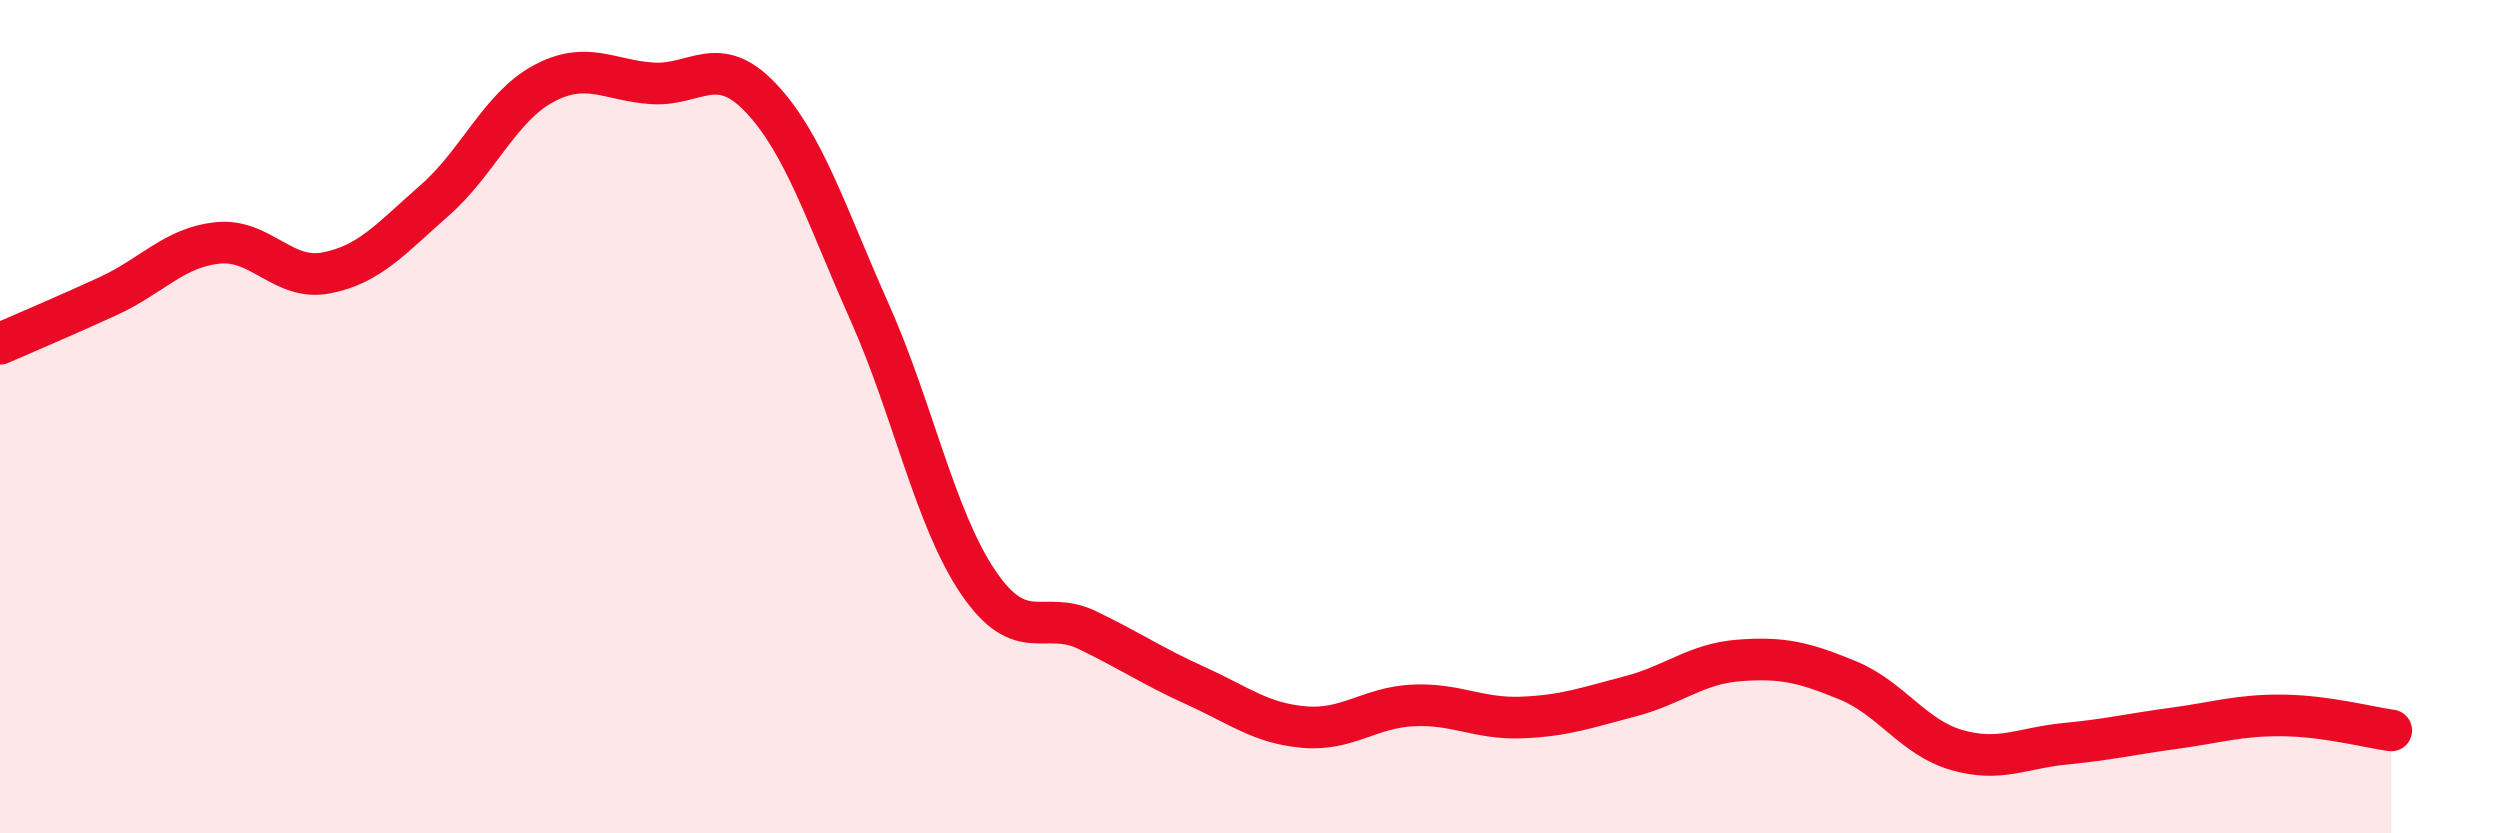
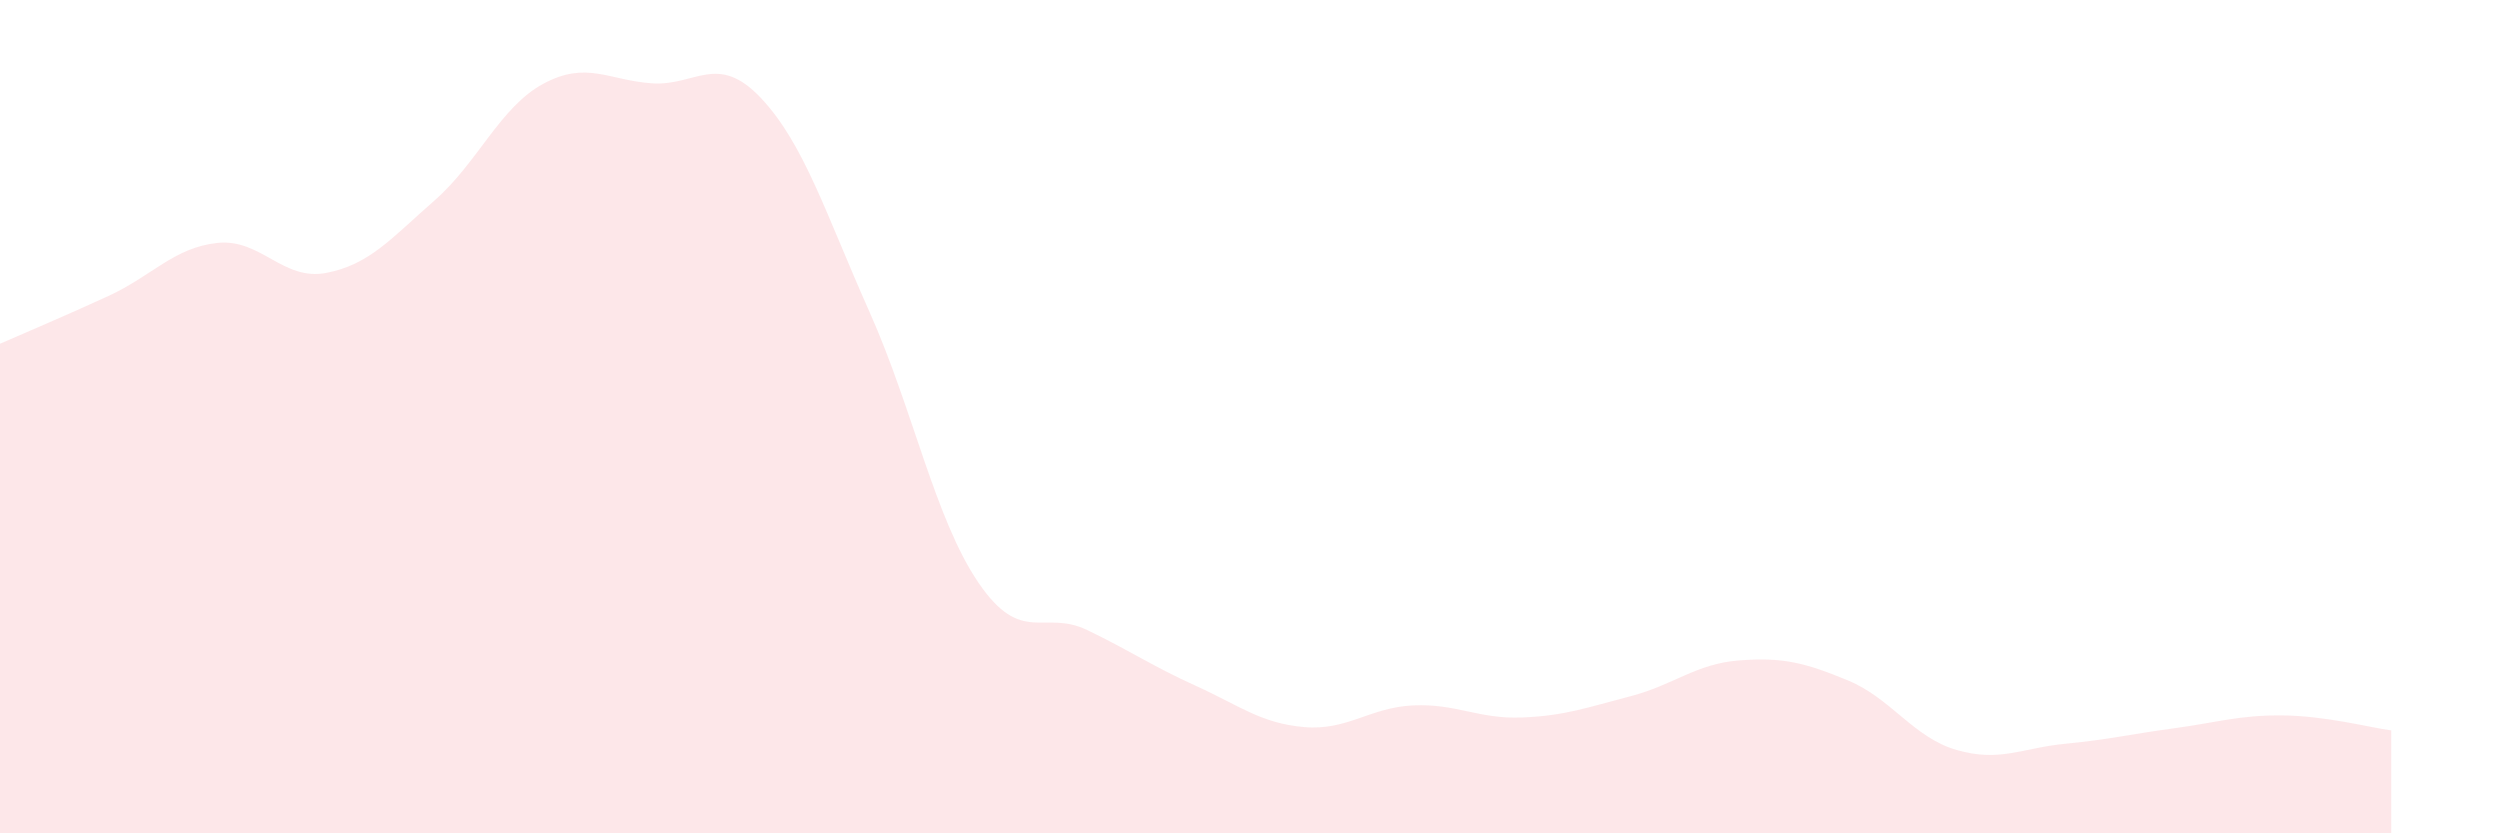
<svg xmlns="http://www.w3.org/2000/svg" width="60" height="20" viewBox="0 0 60 20">
  <path d="M 0,8.25 C 0.52,8.02 1.57,7.58 2.61,7.1 C 3.65,6.62 4.18,5.94 5.22,5.83 C 6.26,5.72 6.79,6.75 7.83,6.55 C 8.87,6.35 9.39,5.72 10.43,4.81 C 11.47,3.9 12,2.57 13.04,2.01 C 14.08,1.45 14.61,1.93 15.65,2 C 16.69,2.07 17.22,1.25 18.26,2.35 C 19.3,3.45 19.83,5.16 20.87,7.49 C 21.91,9.82 22.44,12.45 23.48,13.98 C 24.52,15.51 25.05,14.62 26.09,15.12 C 27.13,15.62 27.66,15.99 28.7,16.46 C 29.74,16.93 30.26,17.36 31.3,17.45 C 32.34,17.54 32.87,16.98 33.91,16.93 C 34.95,16.88 35.48,17.26 36.52,17.22 C 37.56,17.18 38.09,16.98 39.13,16.71 C 40.17,16.44 40.7,15.93 41.74,15.85 C 42.78,15.77 43.31,15.9 44.35,16.33 C 45.39,16.76 45.92,17.7 46.96,18 C 48,18.3 48.53,17.95 49.57,17.85 C 50.61,17.75 51.13,17.62 52.17,17.48 C 53.21,17.34 53.74,17.16 54.78,17.17 C 55.82,17.18 56.87,17.46 57.39,17.53L57.39 20L0 20Z" fill="#EB0A25" opacity="0.1" stroke-linecap="round" stroke-linejoin="round" />
-   <path d="M 0,8.25 C 0.52,8.02 1.57,7.58 2.61,7.1 C 3.65,6.62 4.18,5.94 5.22,5.83 C 6.26,5.72 6.79,6.75 7.83,6.55 C 8.87,6.35 9.39,5.72 10.43,4.81 C 11.47,3.9 12,2.57 13.04,2.01 C 14.08,1.45 14.61,1.93 15.65,2 C 16.69,2.07 17.22,1.25 18.26,2.35 C 19.3,3.45 19.83,5.16 20.87,7.49 C 21.91,9.82 22.44,12.45 23.48,13.98 C 24.52,15.51 25.05,14.62 26.09,15.12 C 27.13,15.62 27.66,15.99 28.7,16.46 C 29.74,16.93 30.26,17.36 31.3,17.45 C 32.34,17.54 32.87,16.98 33.91,16.93 C 34.95,16.88 35.48,17.26 36.52,17.22 C 37.56,17.18 38.09,16.98 39.13,16.71 C 40.17,16.44 40.7,15.93 41.74,15.85 C 42.78,15.77 43.31,15.9 44.35,16.33 C 45.39,16.76 45.92,17.7 46.96,18 C 48,18.3 48.53,17.95 49.57,17.85 C 50.61,17.75 51.13,17.62 52.17,17.48 C 53.21,17.34 53.74,17.16 54.78,17.17 C 55.82,17.18 56.87,17.46 57.39,17.53" stroke="#EB0A25" stroke-width="1" fill="none" stroke-linecap="round" stroke-linejoin="round" />
</svg>